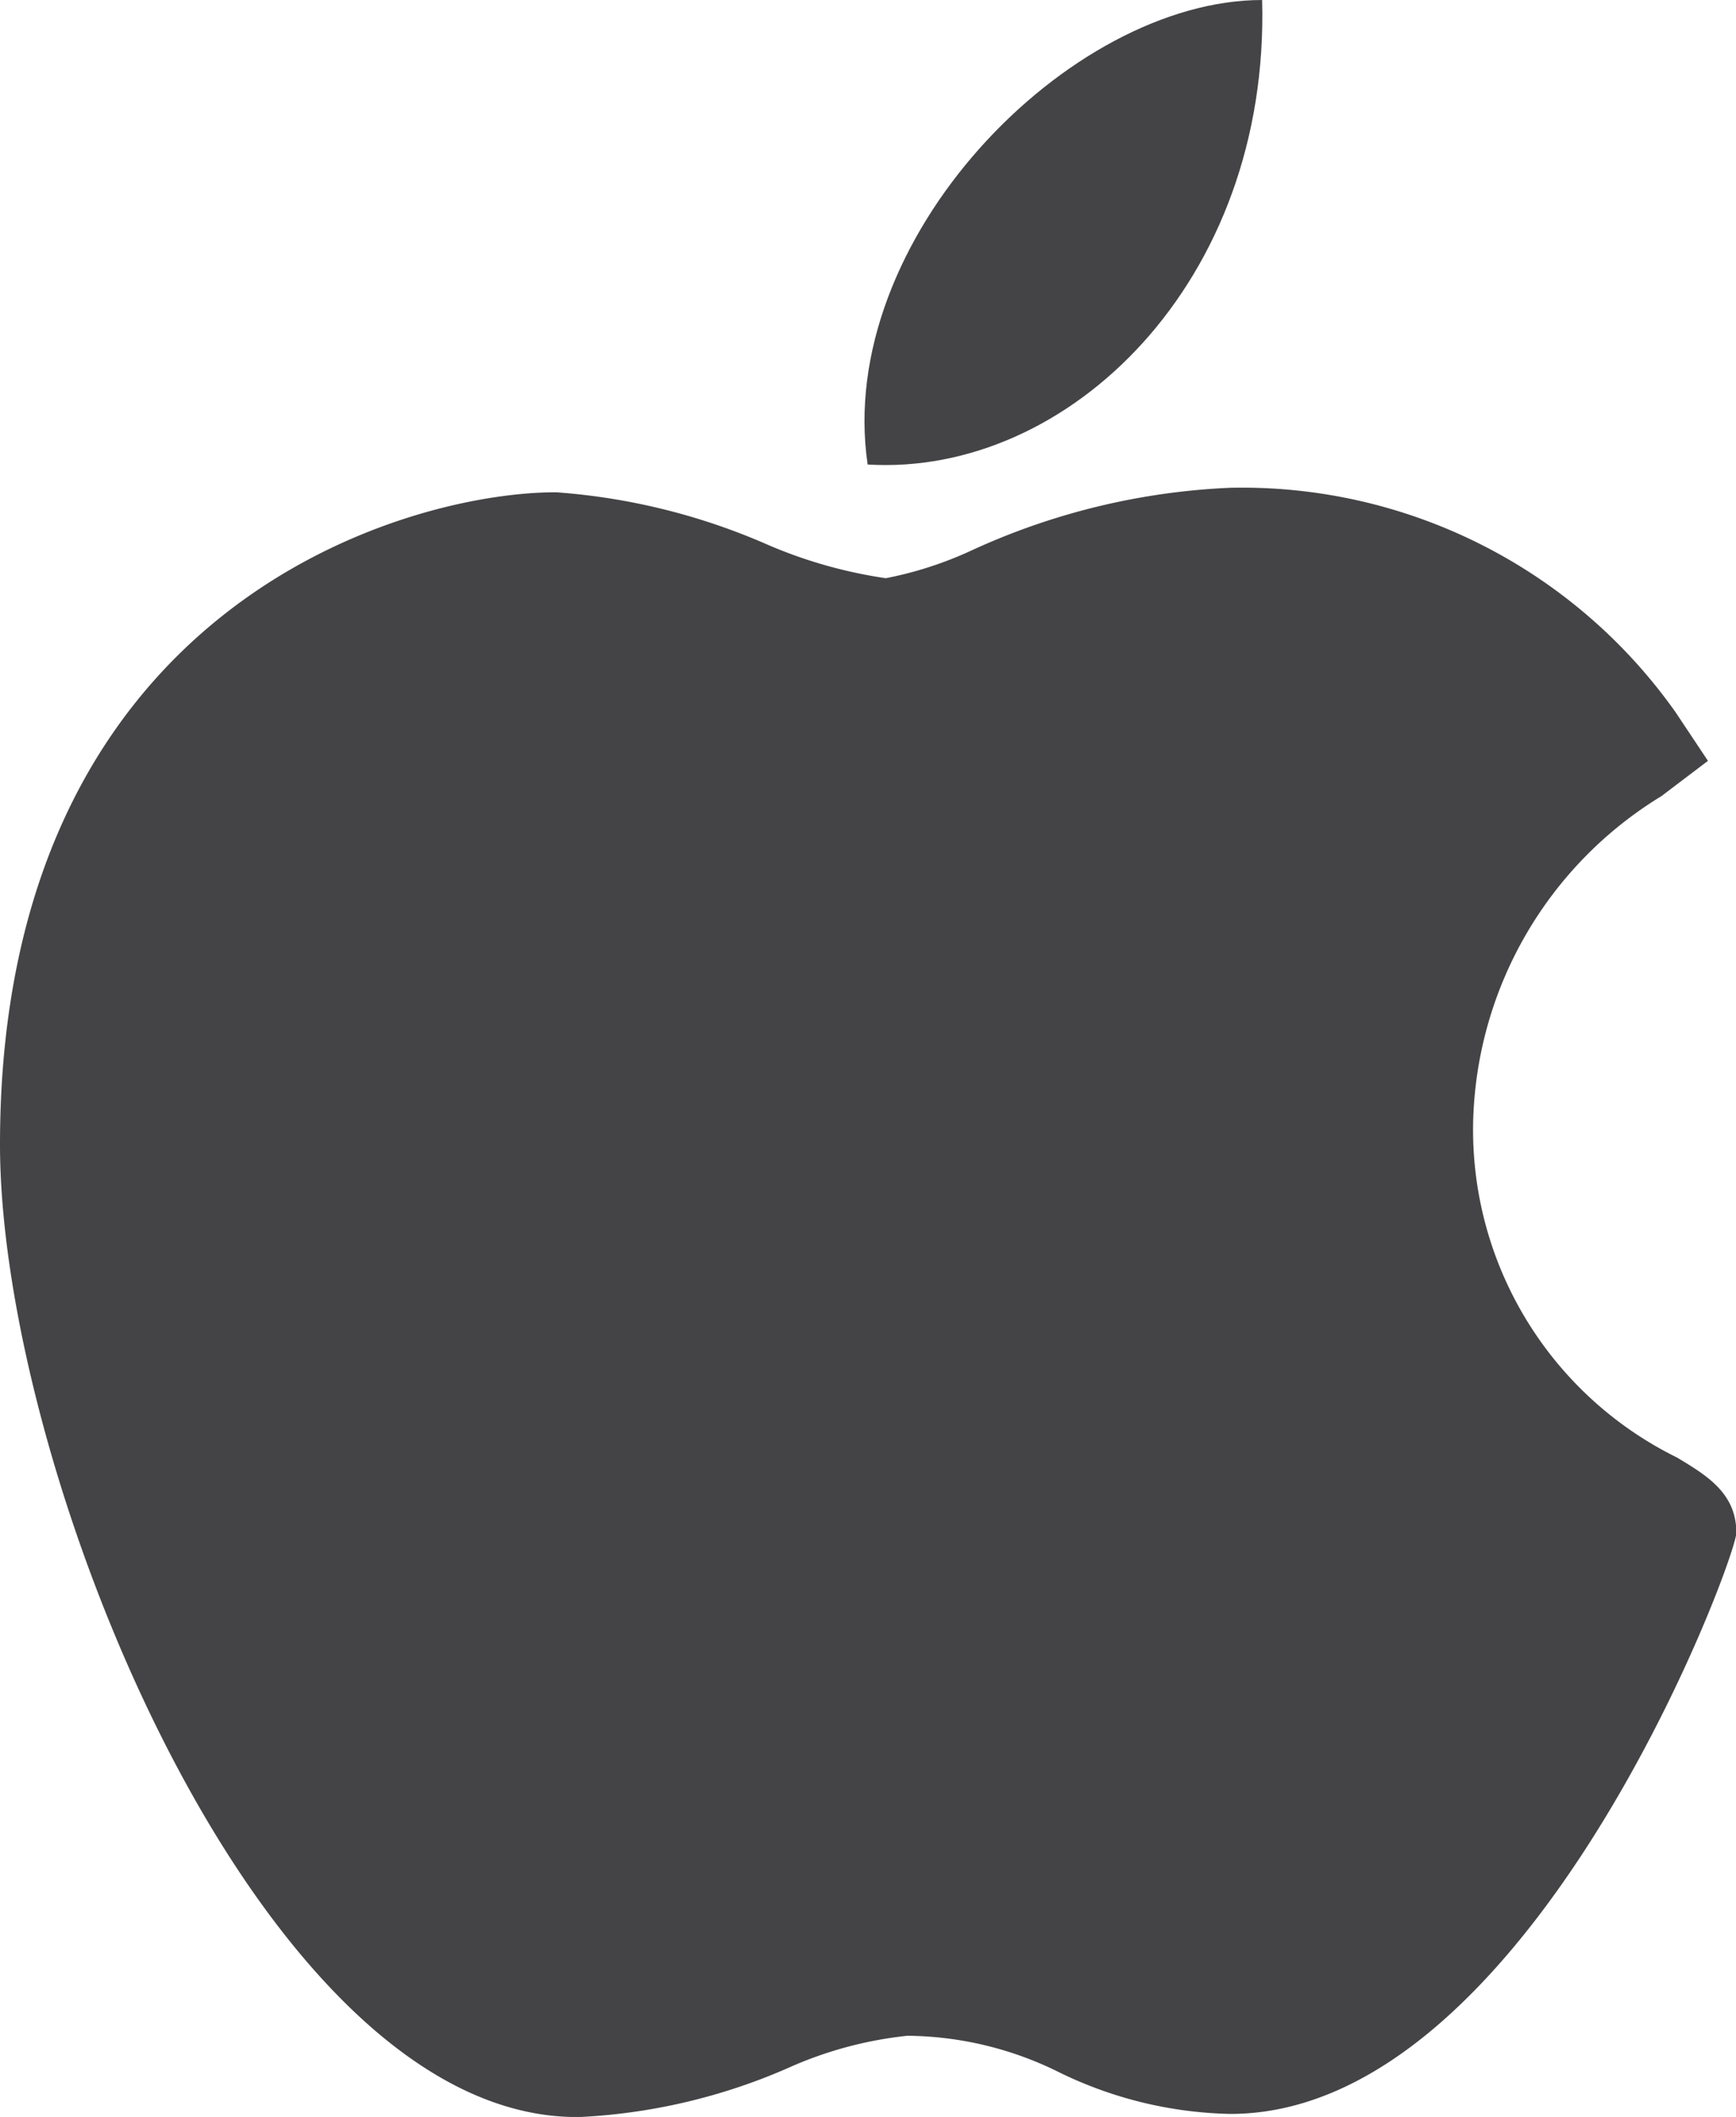
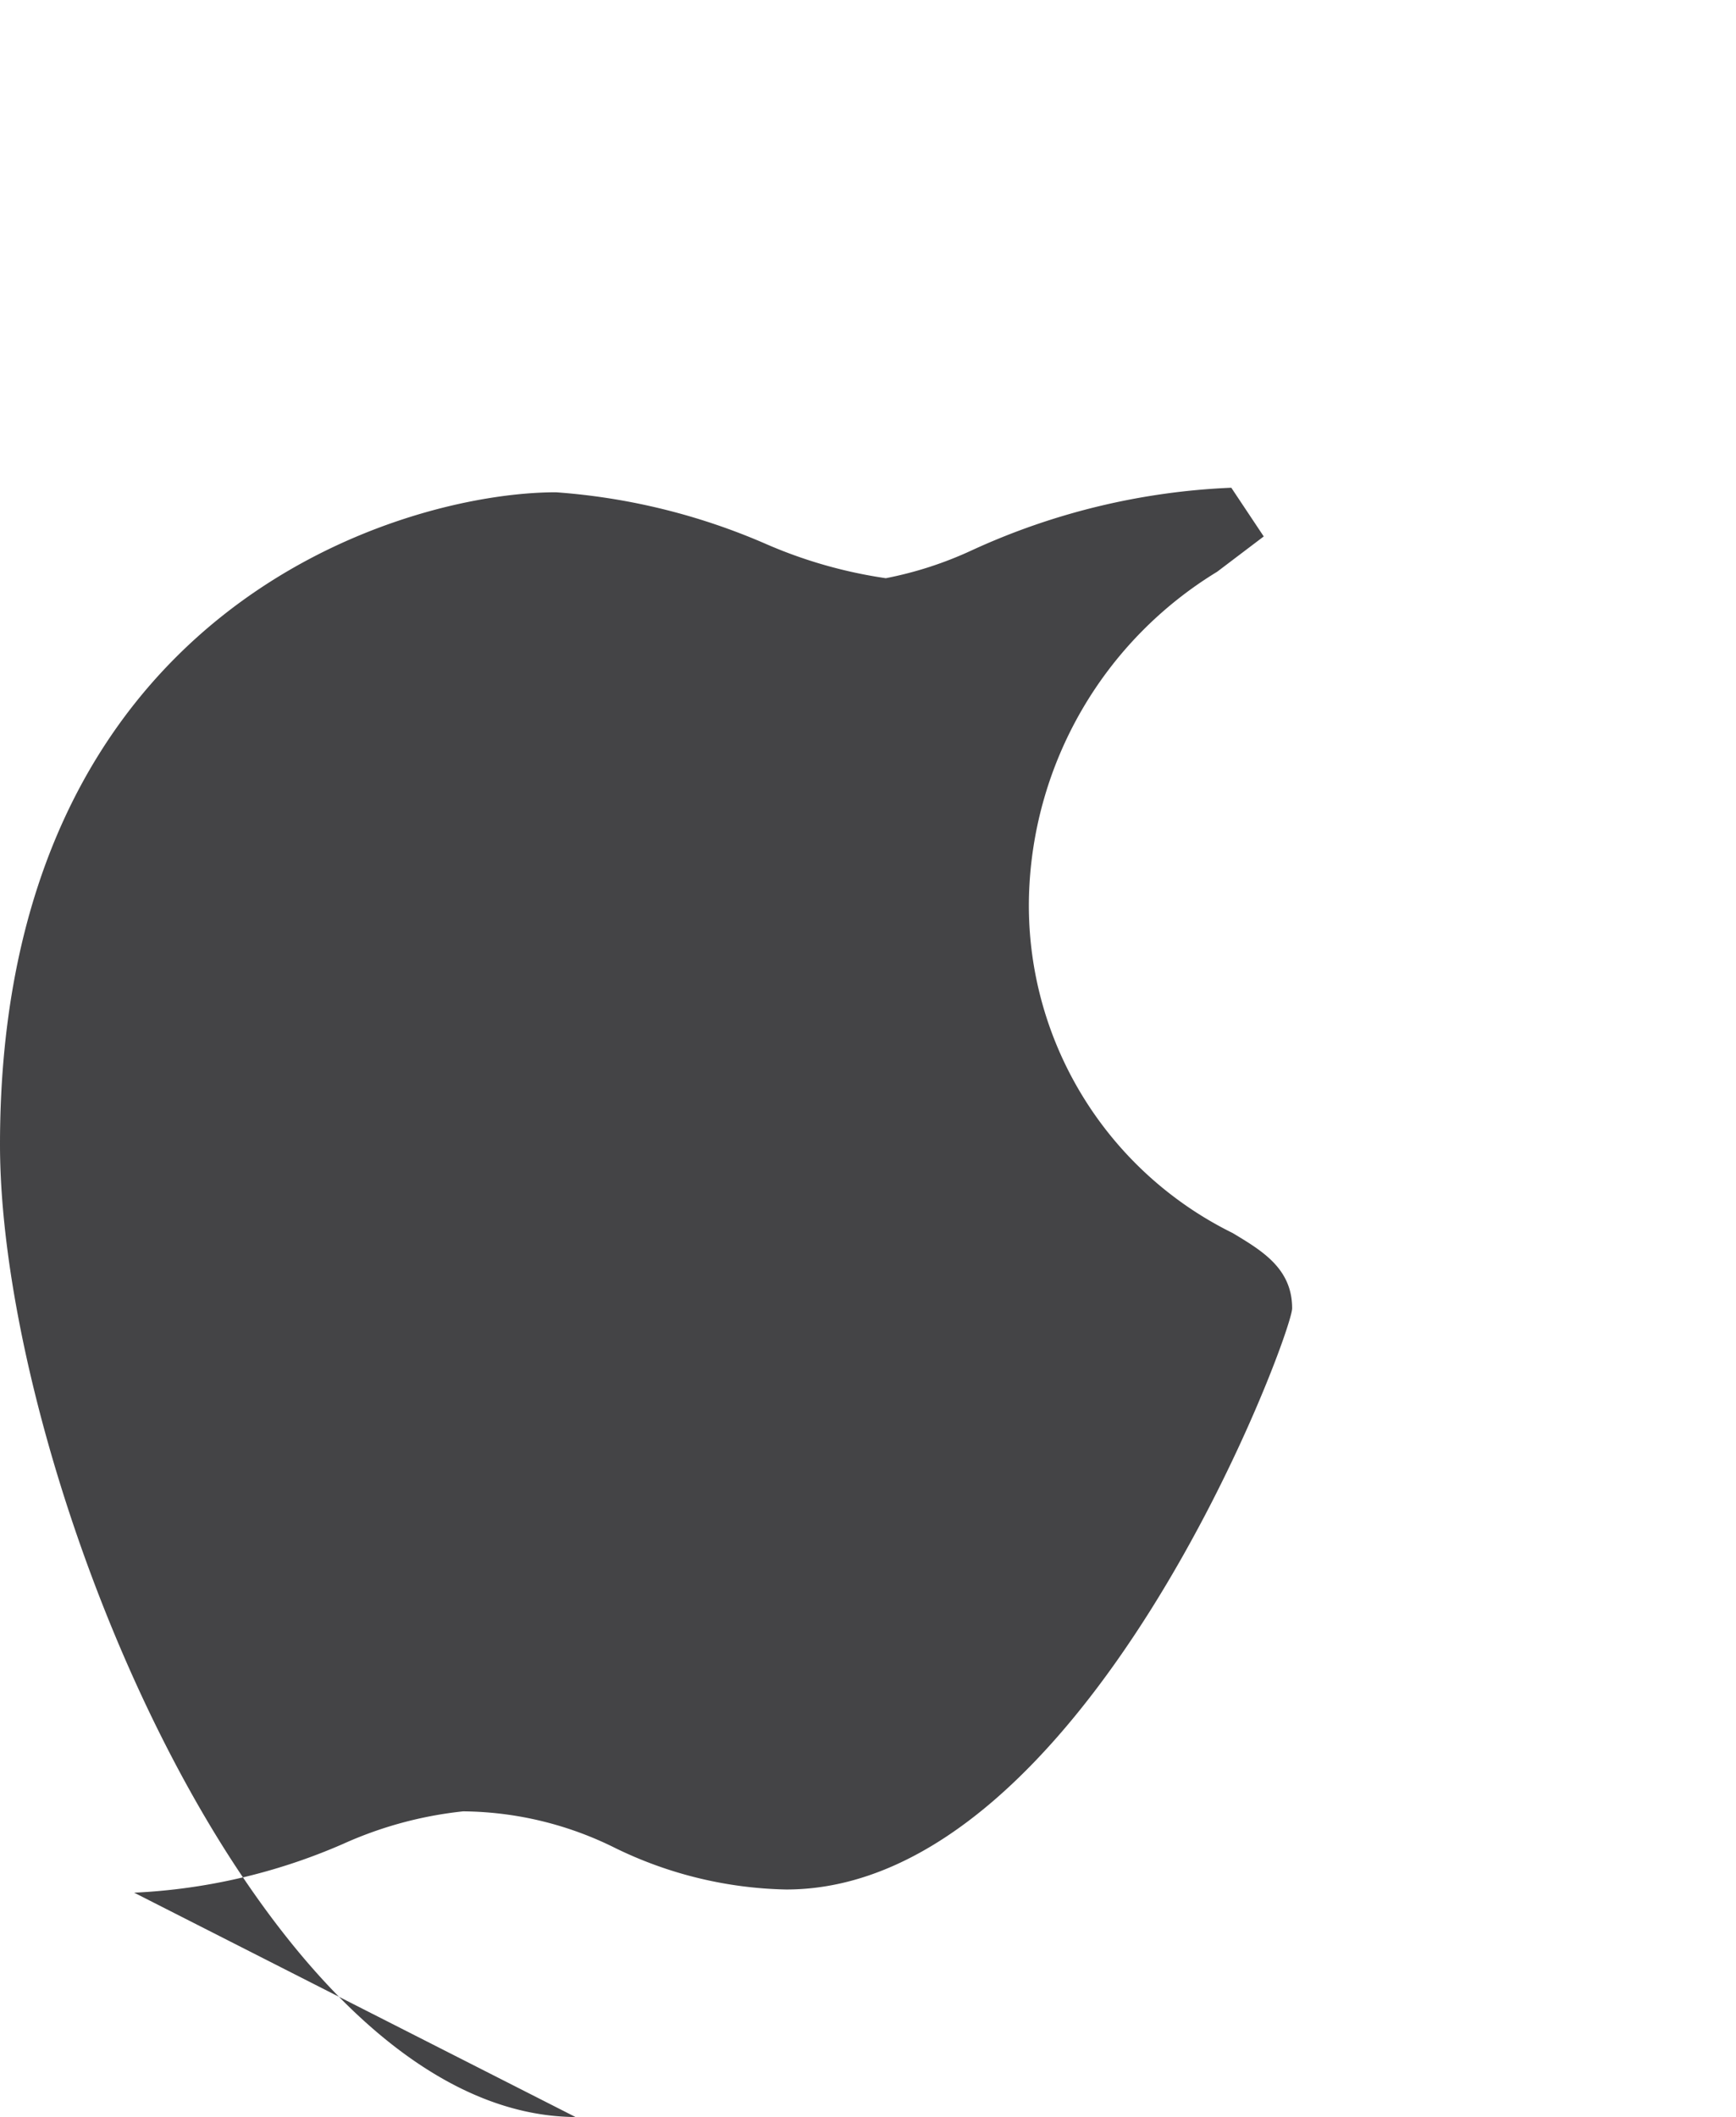
<svg xmlns="http://www.w3.org/2000/svg" width="24.574" height="29.96" viewBox="0 0 24.574 29.96" fill="#444446">
  <g transform="translate(-46.022)">
-     <path class="a" d="M54.169,141.016c-4.459-.026-8.147-9.128-8.147-13.764,0-7.572,5.68-9.23,7.87-9.23a9.055,9.055,0,0,1,2.969.73,6.637,6.637,0,0,0,1.7.486,5.276,5.276,0,0,0,1.216-.394,9.749,9.749,0,0,1,3.666-.886h.009a7.514,7.514,0,0,1,6.288,3.176l.459.689-.66.5a5.554,5.554,0,0,0-2.663,4.58,5.169,5.169,0,0,0,2.884,4.779c.413.249.841.5.841,1.065,0,.366-2.921,8.225-7.163,8.225a5.761,5.761,0,0,1-2.419-.587,4.905,4.905,0,0,0-2.153-.519,5.538,5.538,0,0,0-1.7.461,8.351,8.351,0,0,1-2.957.69Z" transform="translate(0 -111.055)" />
-     <path class="a" d="M260.783,0c.11,3.984-2.738,6.747-5.584,6.574C254.73,3.395,258.044,0,260.783,0Z" transform="translate(-196.895)" />
+     <path class="a" d="M54.169,141.016c-4.459-.026-8.147-9.128-8.147-13.764,0-7.572,5.68-9.23,7.87-9.23a9.055,9.055,0,0,1,2.969.73,6.637,6.637,0,0,0,1.7.486,5.276,5.276,0,0,0,1.216-.394,9.749,9.749,0,0,1,3.666-.886h.009l.459.689-.66.5a5.554,5.554,0,0,0-2.663,4.58,5.169,5.169,0,0,0,2.884,4.779c.413.249.841.5.841,1.065,0,.366-2.921,8.225-7.163,8.225a5.761,5.761,0,0,1-2.419-.587,4.905,4.905,0,0,0-2.153-.519,5.538,5.538,0,0,0-1.7.461,8.351,8.351,0,0,1-2.957.69Z" transform="translate(0 -111.055)" />
  </g>
</svg>